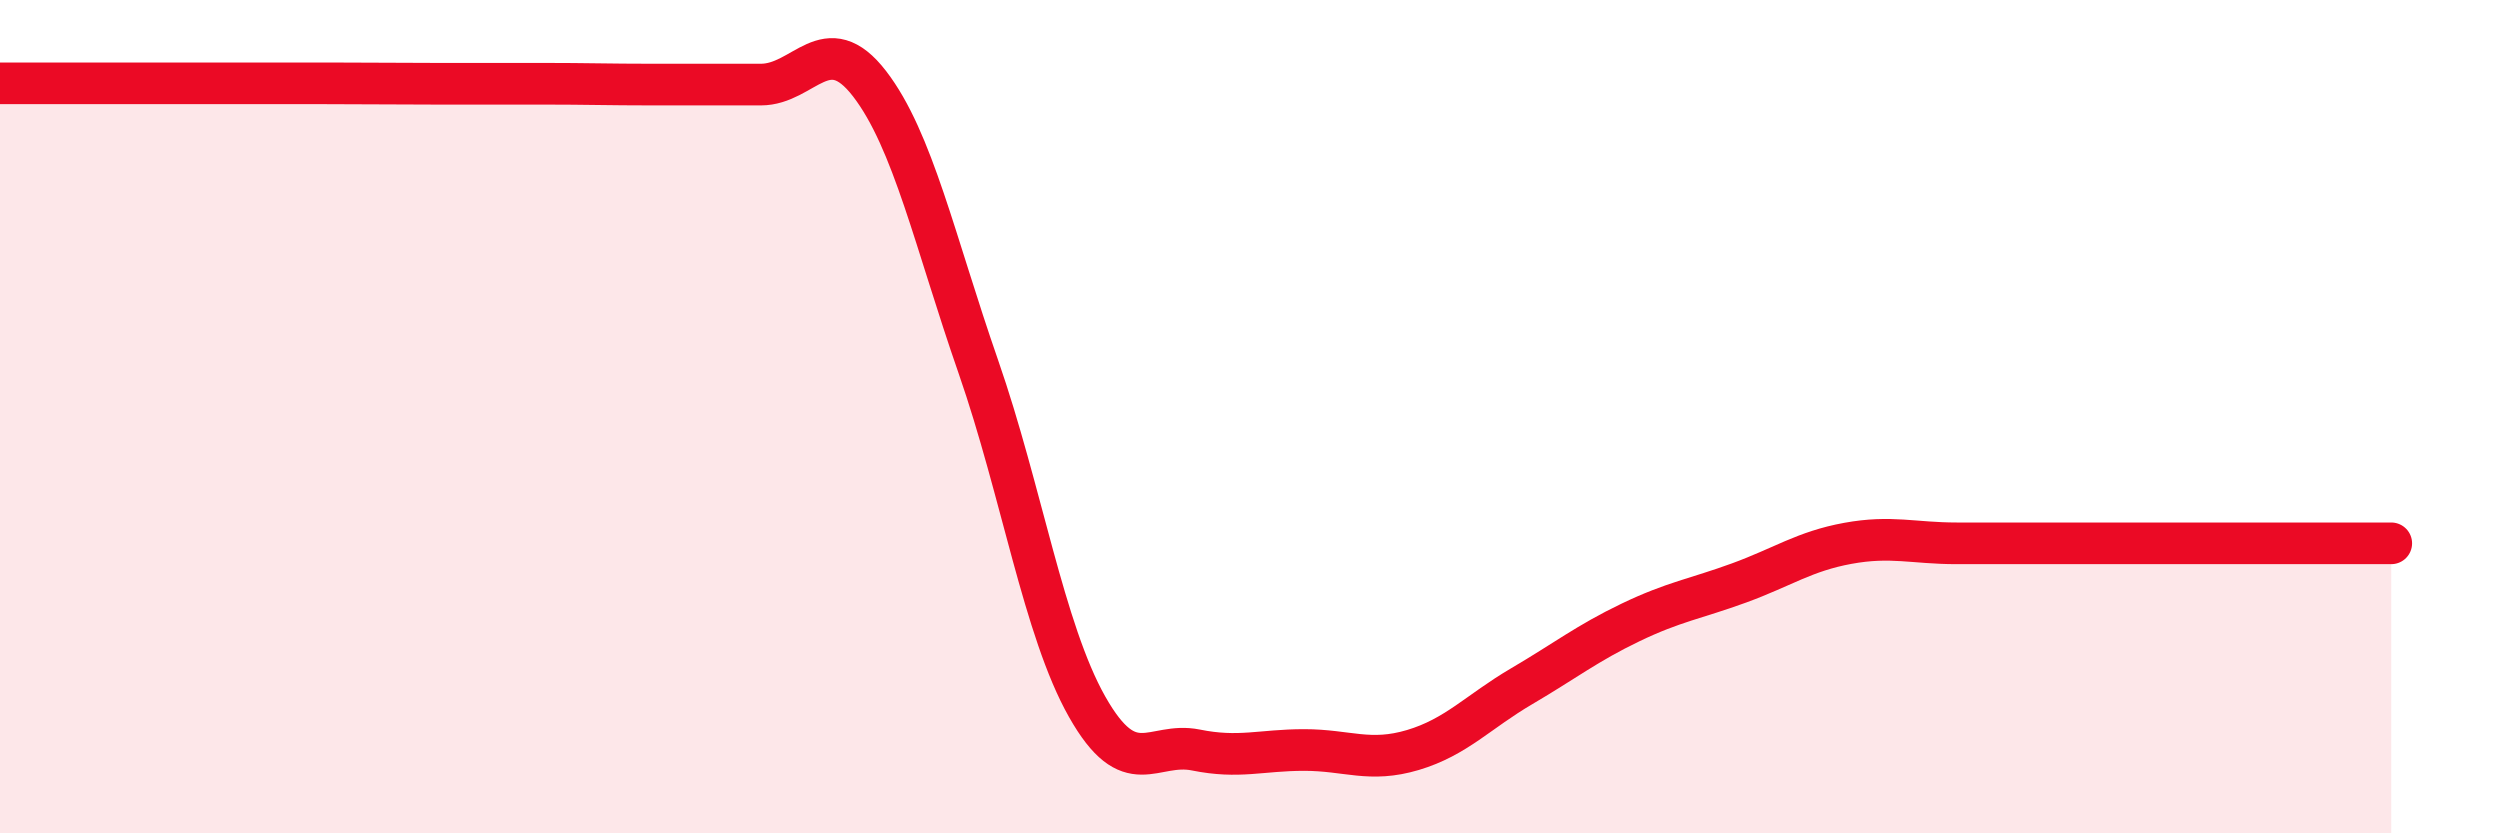
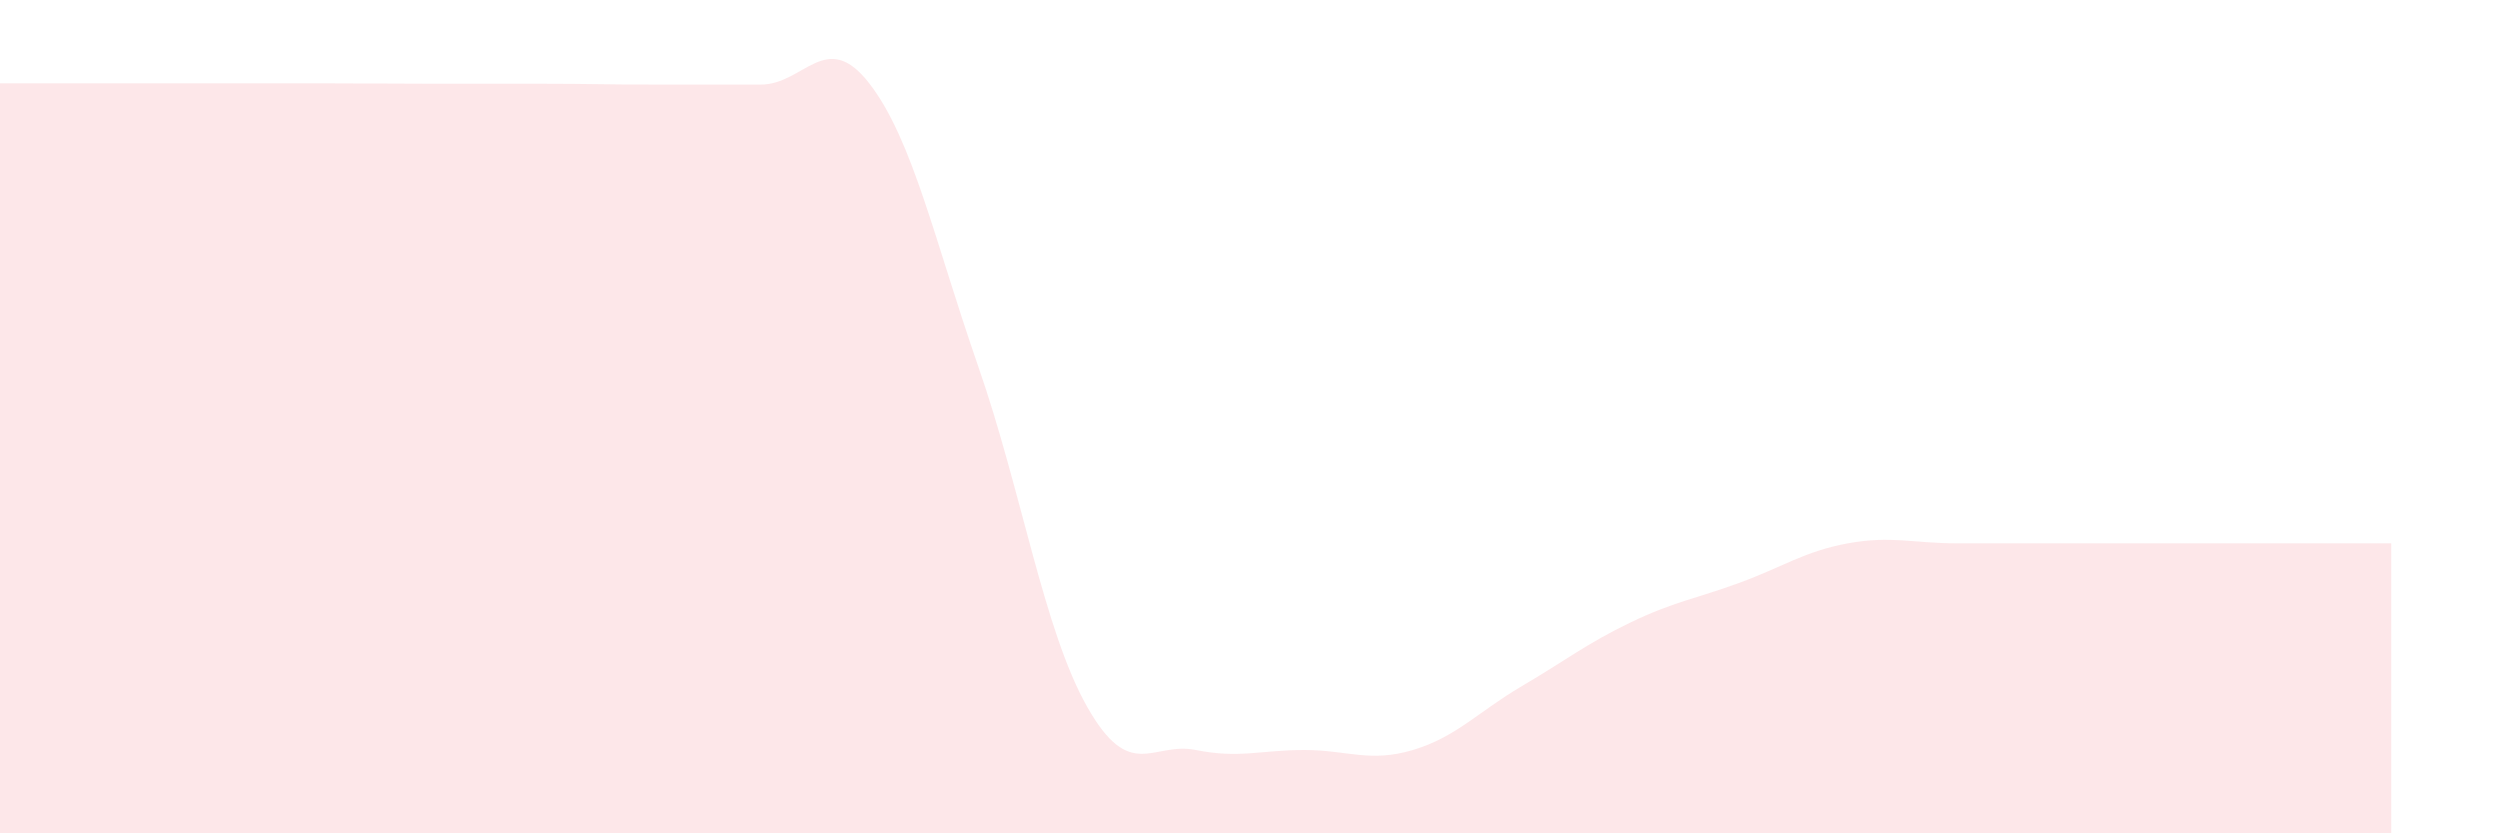
<svg xmlns="http://www.w3.org/2000/svg" width="60" height="20" viewBox="0 0 60 20">
  <path d="M 0,2 C 0.52,2 1.57,2 2.61,2 C 3.65,2 4.18,2 5.22,2 C 6.26,2 6.79,2 7.83,2 C 8.87,2 9.39,2.01 10.43,2.01 C 11.47,2.01 12,2.01 13.04,2.01 C 14.08,2.01 14.61,2.03 15.65,2.03 C 16.69,2.03 17.22,2.03 18.26,2.03 C 19.3,2.03 19.83,0.66 20.87,2.01 C 21.91,3.36 22.44,5.81 23.48,8.8 C 24.52,11.79 25.05,15.12 26.09,16.96 C 27.13,18.8 27.66,17.79 28.7,18 C 29.74,18.21 30.26,18 31.3,18 C 32.34,18 32.87,18.31 33.91,18 C 34.95,17.69 35.48,17.08 36.52,16.47 C 37.56,15.86 38.09,15.44 39.13,14.94 C 40.17,14.44 40.7,14.37 41.74,13.99 C 42.78,13.61 43.31,13.23 44.35,13.04 C 45.39,12.85 45.92,13.04 46.96,13.04 C 48,13.04 48.53,13.04 49.57,13.04 C 50.61,13.04 51.13,13.04 52.17,13.04 C 53.21,13.04 53.74,13.04 54.78,13.04 C 55.82,13.04 56.87,13.04 57.39,13.04L57.39 20L0 20Z" fill="#EB0A25" opacity="0.1" stroke-linecap="round" stroke-linejoin="round" />
-   <path d="M 0,2 C 0.52,2 1.57,2 2.61,2 C 3.65,2 4.18,2 5.22,2 C 6.26,2 6.79,2 7.83,2 C 8.87,2 9.39,2.01 10.43,2.01 C 11.47,2.01 12,2.01 13.04,2.01 C 14.08,2.01 14.61,2.03 15.65,2.03 C 16.69,2.03 17.22,2.03 18.26,2.03 C 19.3,2.03 19.83,0.66 20.87,2.01 C 21.91,3.36 22.44,5.81 23.48,8.8 C 24.52,11.79 25.05,15.12 26.09,16.96 C 27.13,18.8 27.66,17.79 28.7,18 C 29.74,18.21 30.26,18 31.3,18 C 32.34,18 32.87,18.31 33.91,18 C 34.95,17.69 35.48,17.08 36.52,16.47 C 37.56,15.86 38.09,15.44 39.13,14.94 C 40.17,14.44 40.7,14.37 41.74,13.99 C 42.78,13.61 43.31,13.23 44.35,13.04 C 45.39,12.85 45.92,13.04 46.96,13.04 C 48,13.04 48.53,13.04 49.57,13.04 C 50.61,13.04 51.13,13.04 52.17,13.04 C 53.21,13.04 53.74,13.04 54.78,13.04 C 55.82,13.04 56.87,13.04 57.39,13.04" stroke="#EB0A25" stroke-width="1" fill="none" stroke-linecap="round" stroke-linejoin="round" />
</svg>